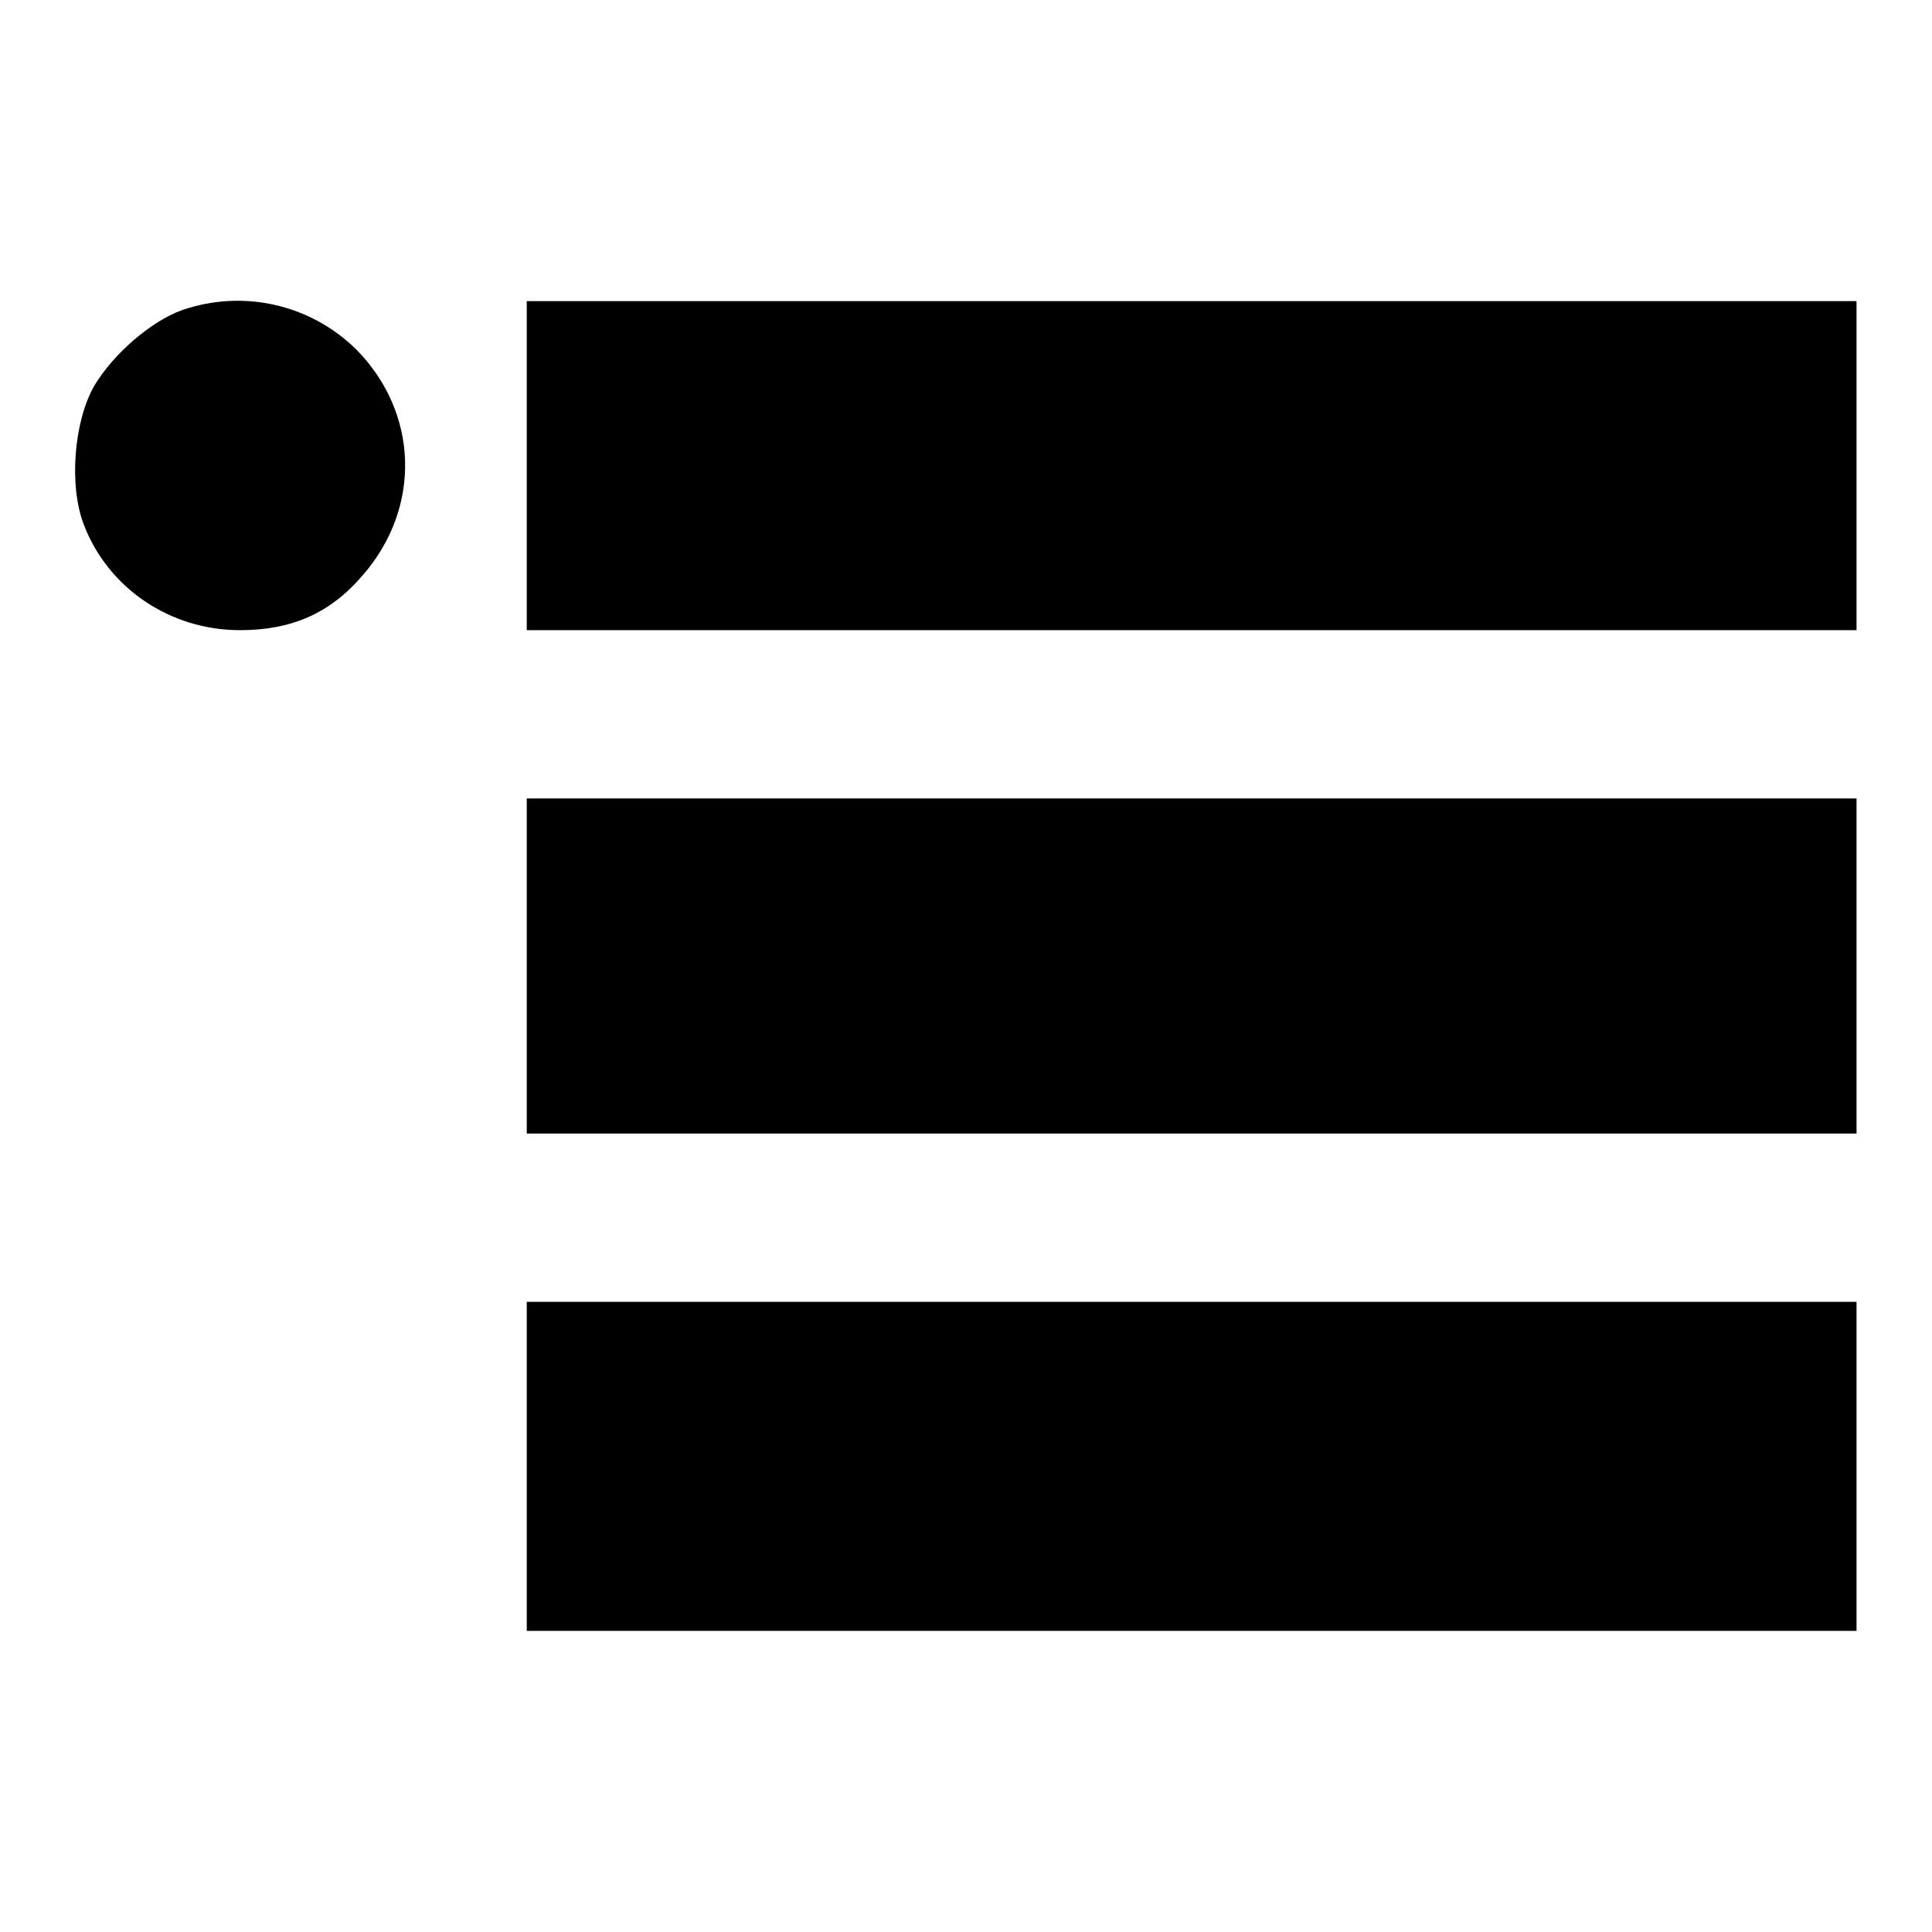
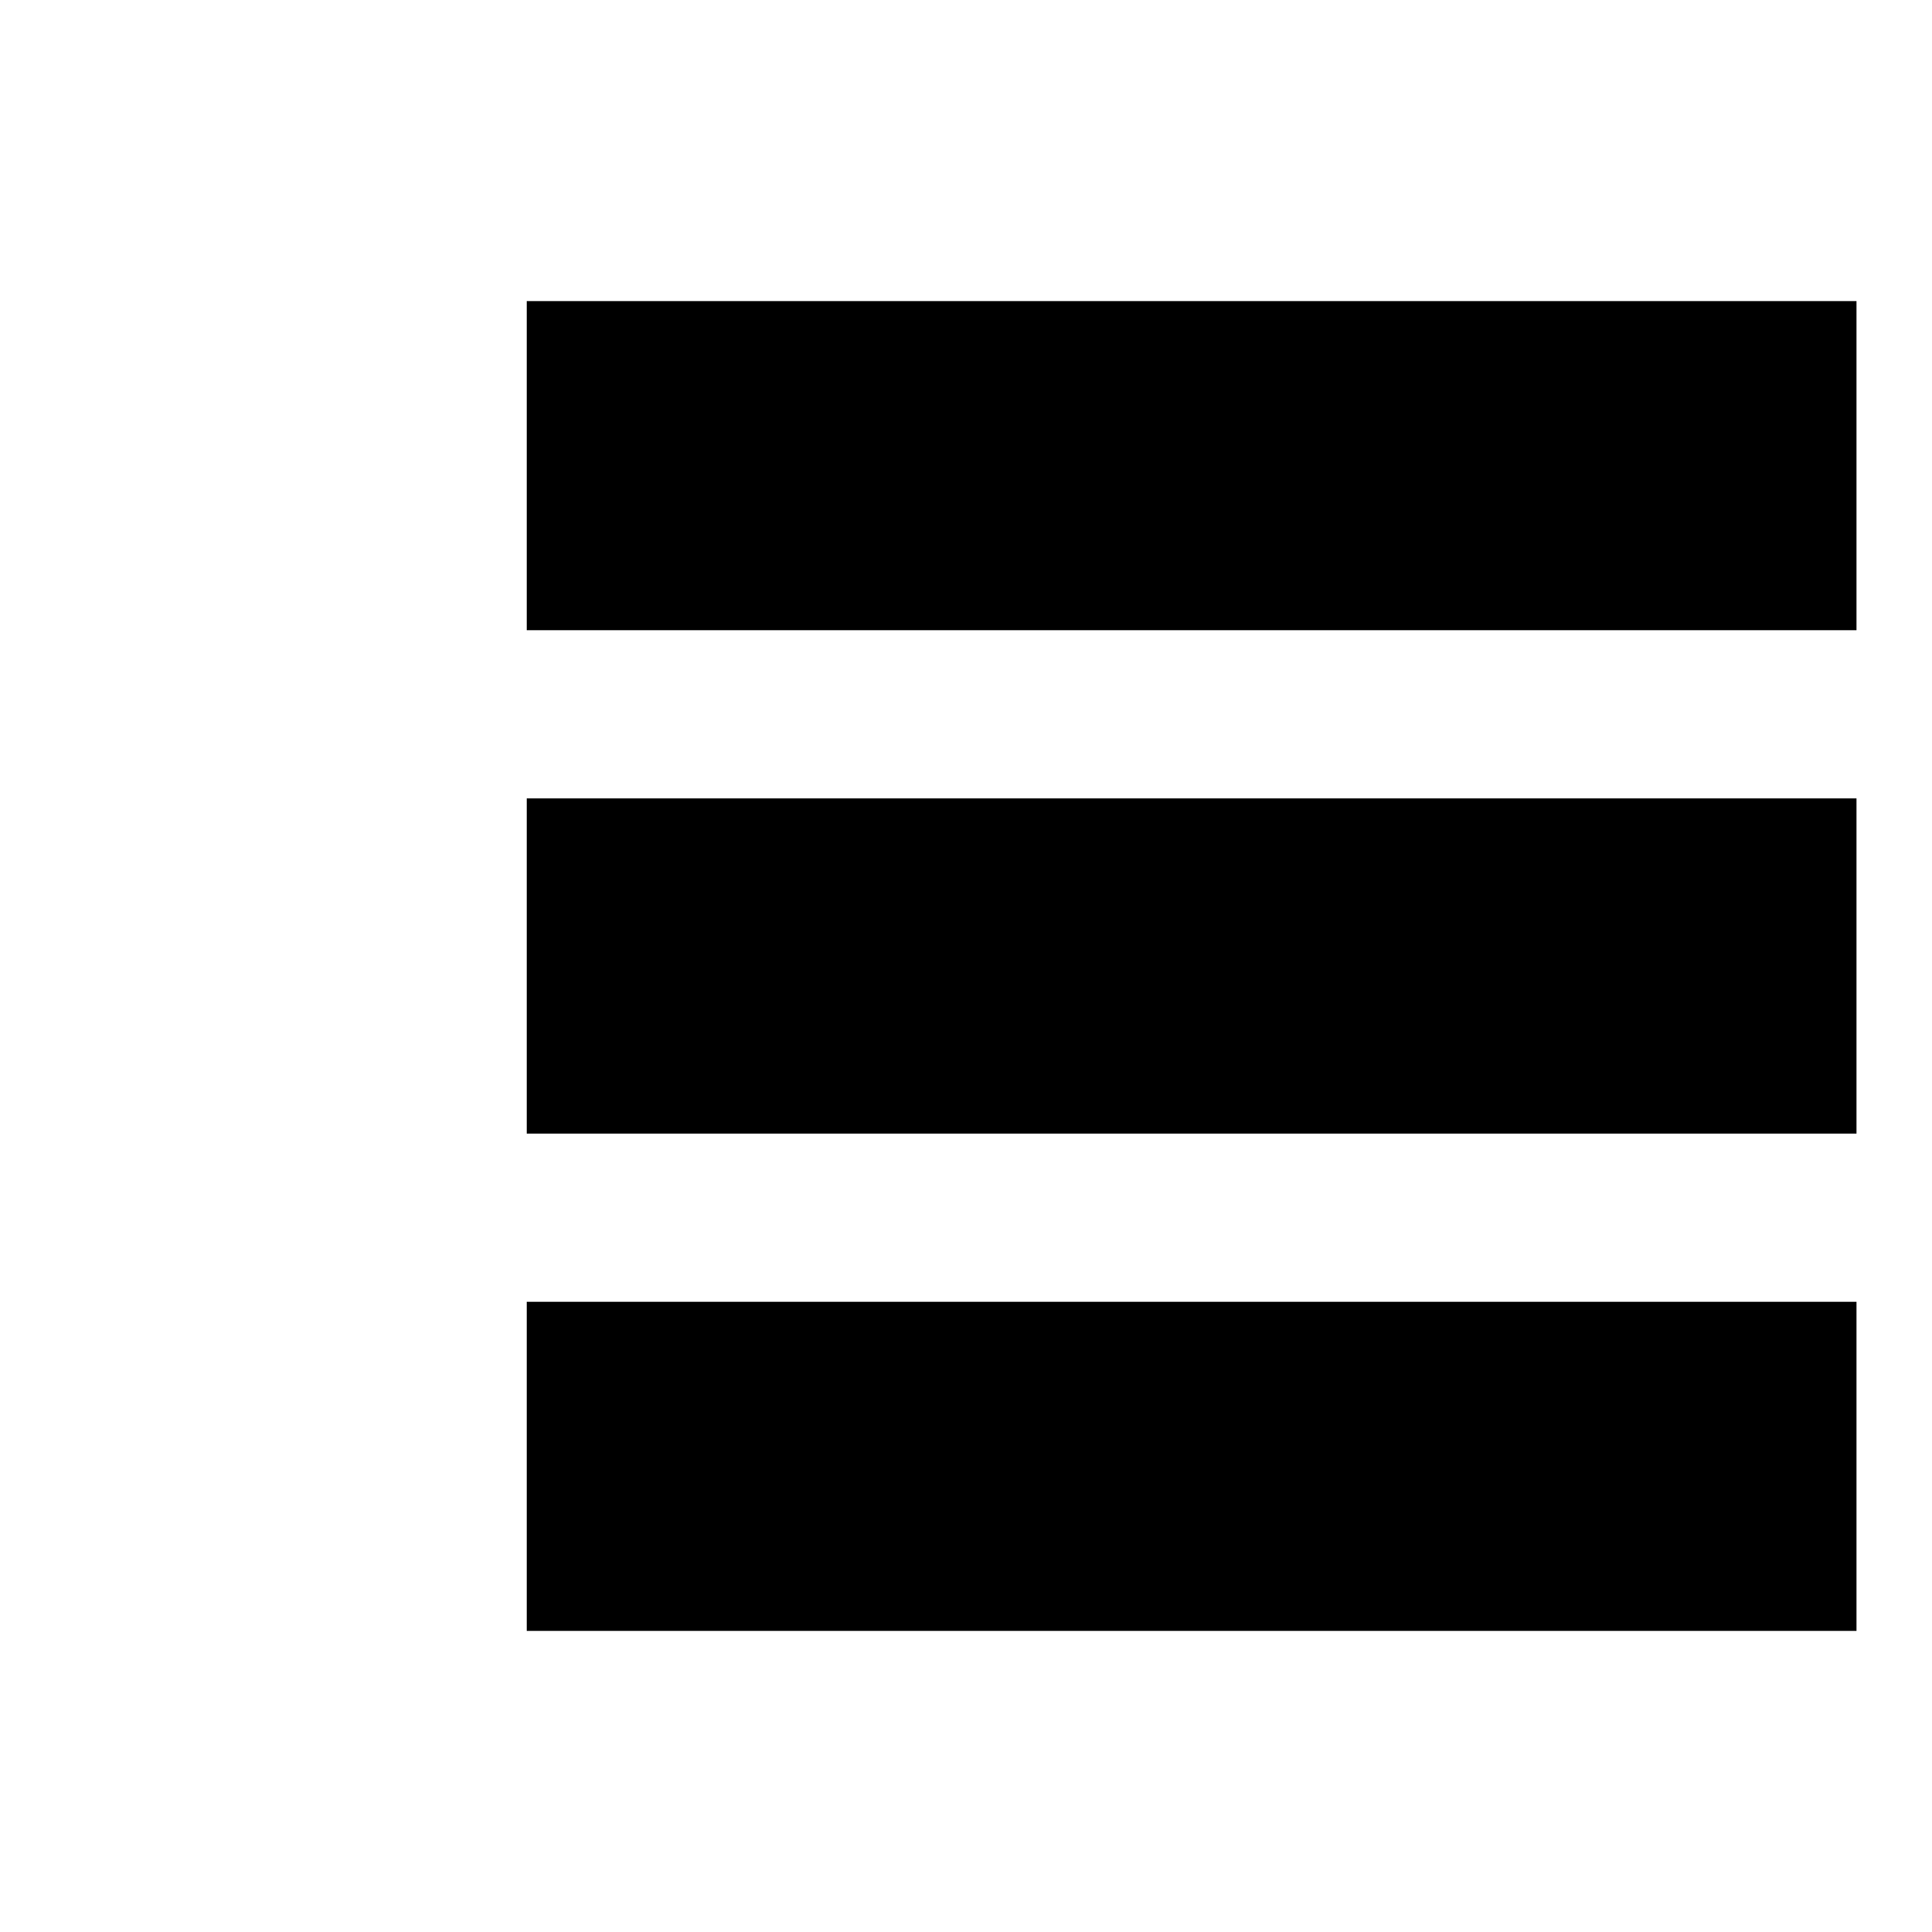
<svg xmlns="http://www.w3.org/2000/svg" version="1.1" x="0px" y="0px" viewBox="0 0 256 256" enable-background="new 0 0 256 256" xml:space="preserve">
  <g>
    <g>
      <g>
-         <path fill="#000000" d="M24.1,41.1c-4.1,1.5-9,5.7-11.6,10c-2.7,4.7-3.4,13.2-1.4,18.4c3.2,8.4,11.4,14,20.7,14c6.8,0,11.9-2.2,16.2-7.2c7.9-9,7.5-21.6-0.8-30C41.1,40.3,32.2,38.3,24.1,41.1z" />
        <path fill="#000000" d="M69.8,61.7v21.8h88.1H246V61.7V39.9h-88.1H69.8V61.7z" />
        <path fill="#000000" d="M69.8,128v22.2h88.1H246V128v-22.2h-88.1H69.8V128z" />
        <path fill="#000000" d="M69.8,194.3v21.8h88.1H246v-21.8v-21.8h-88.1H69.8V194.3z" />
      </g>
    </g>
  </g>
</svg>